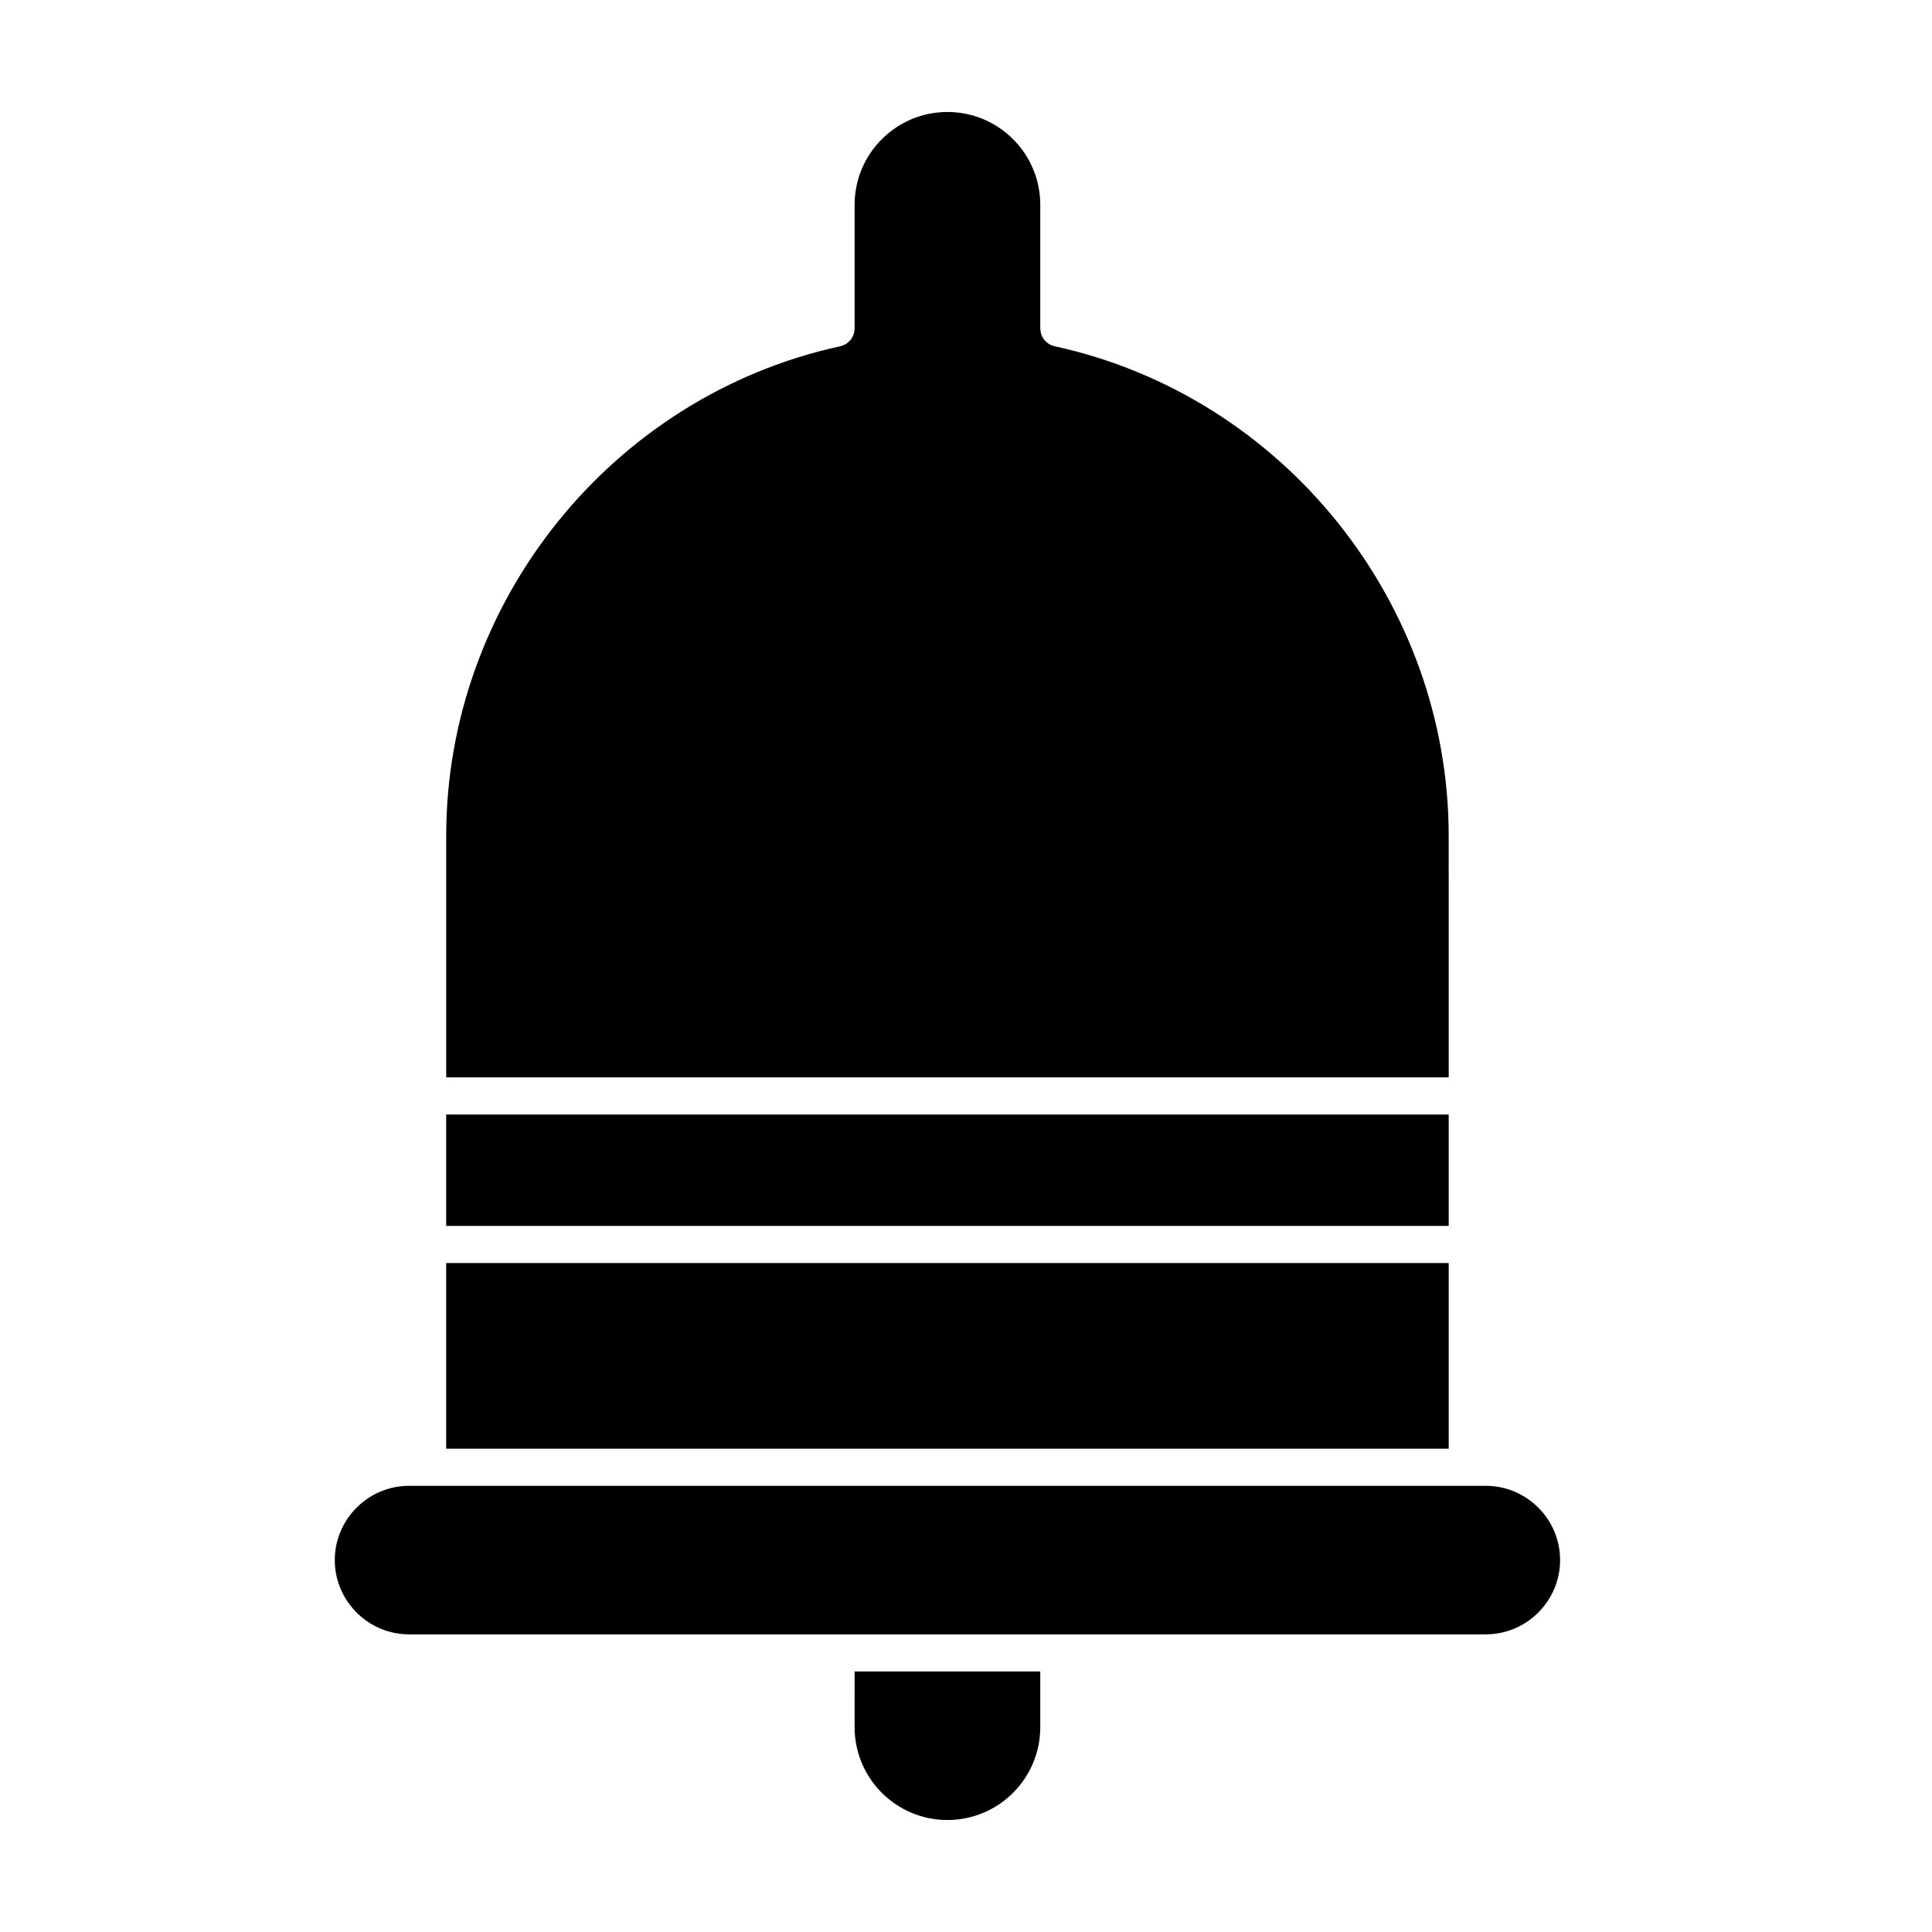
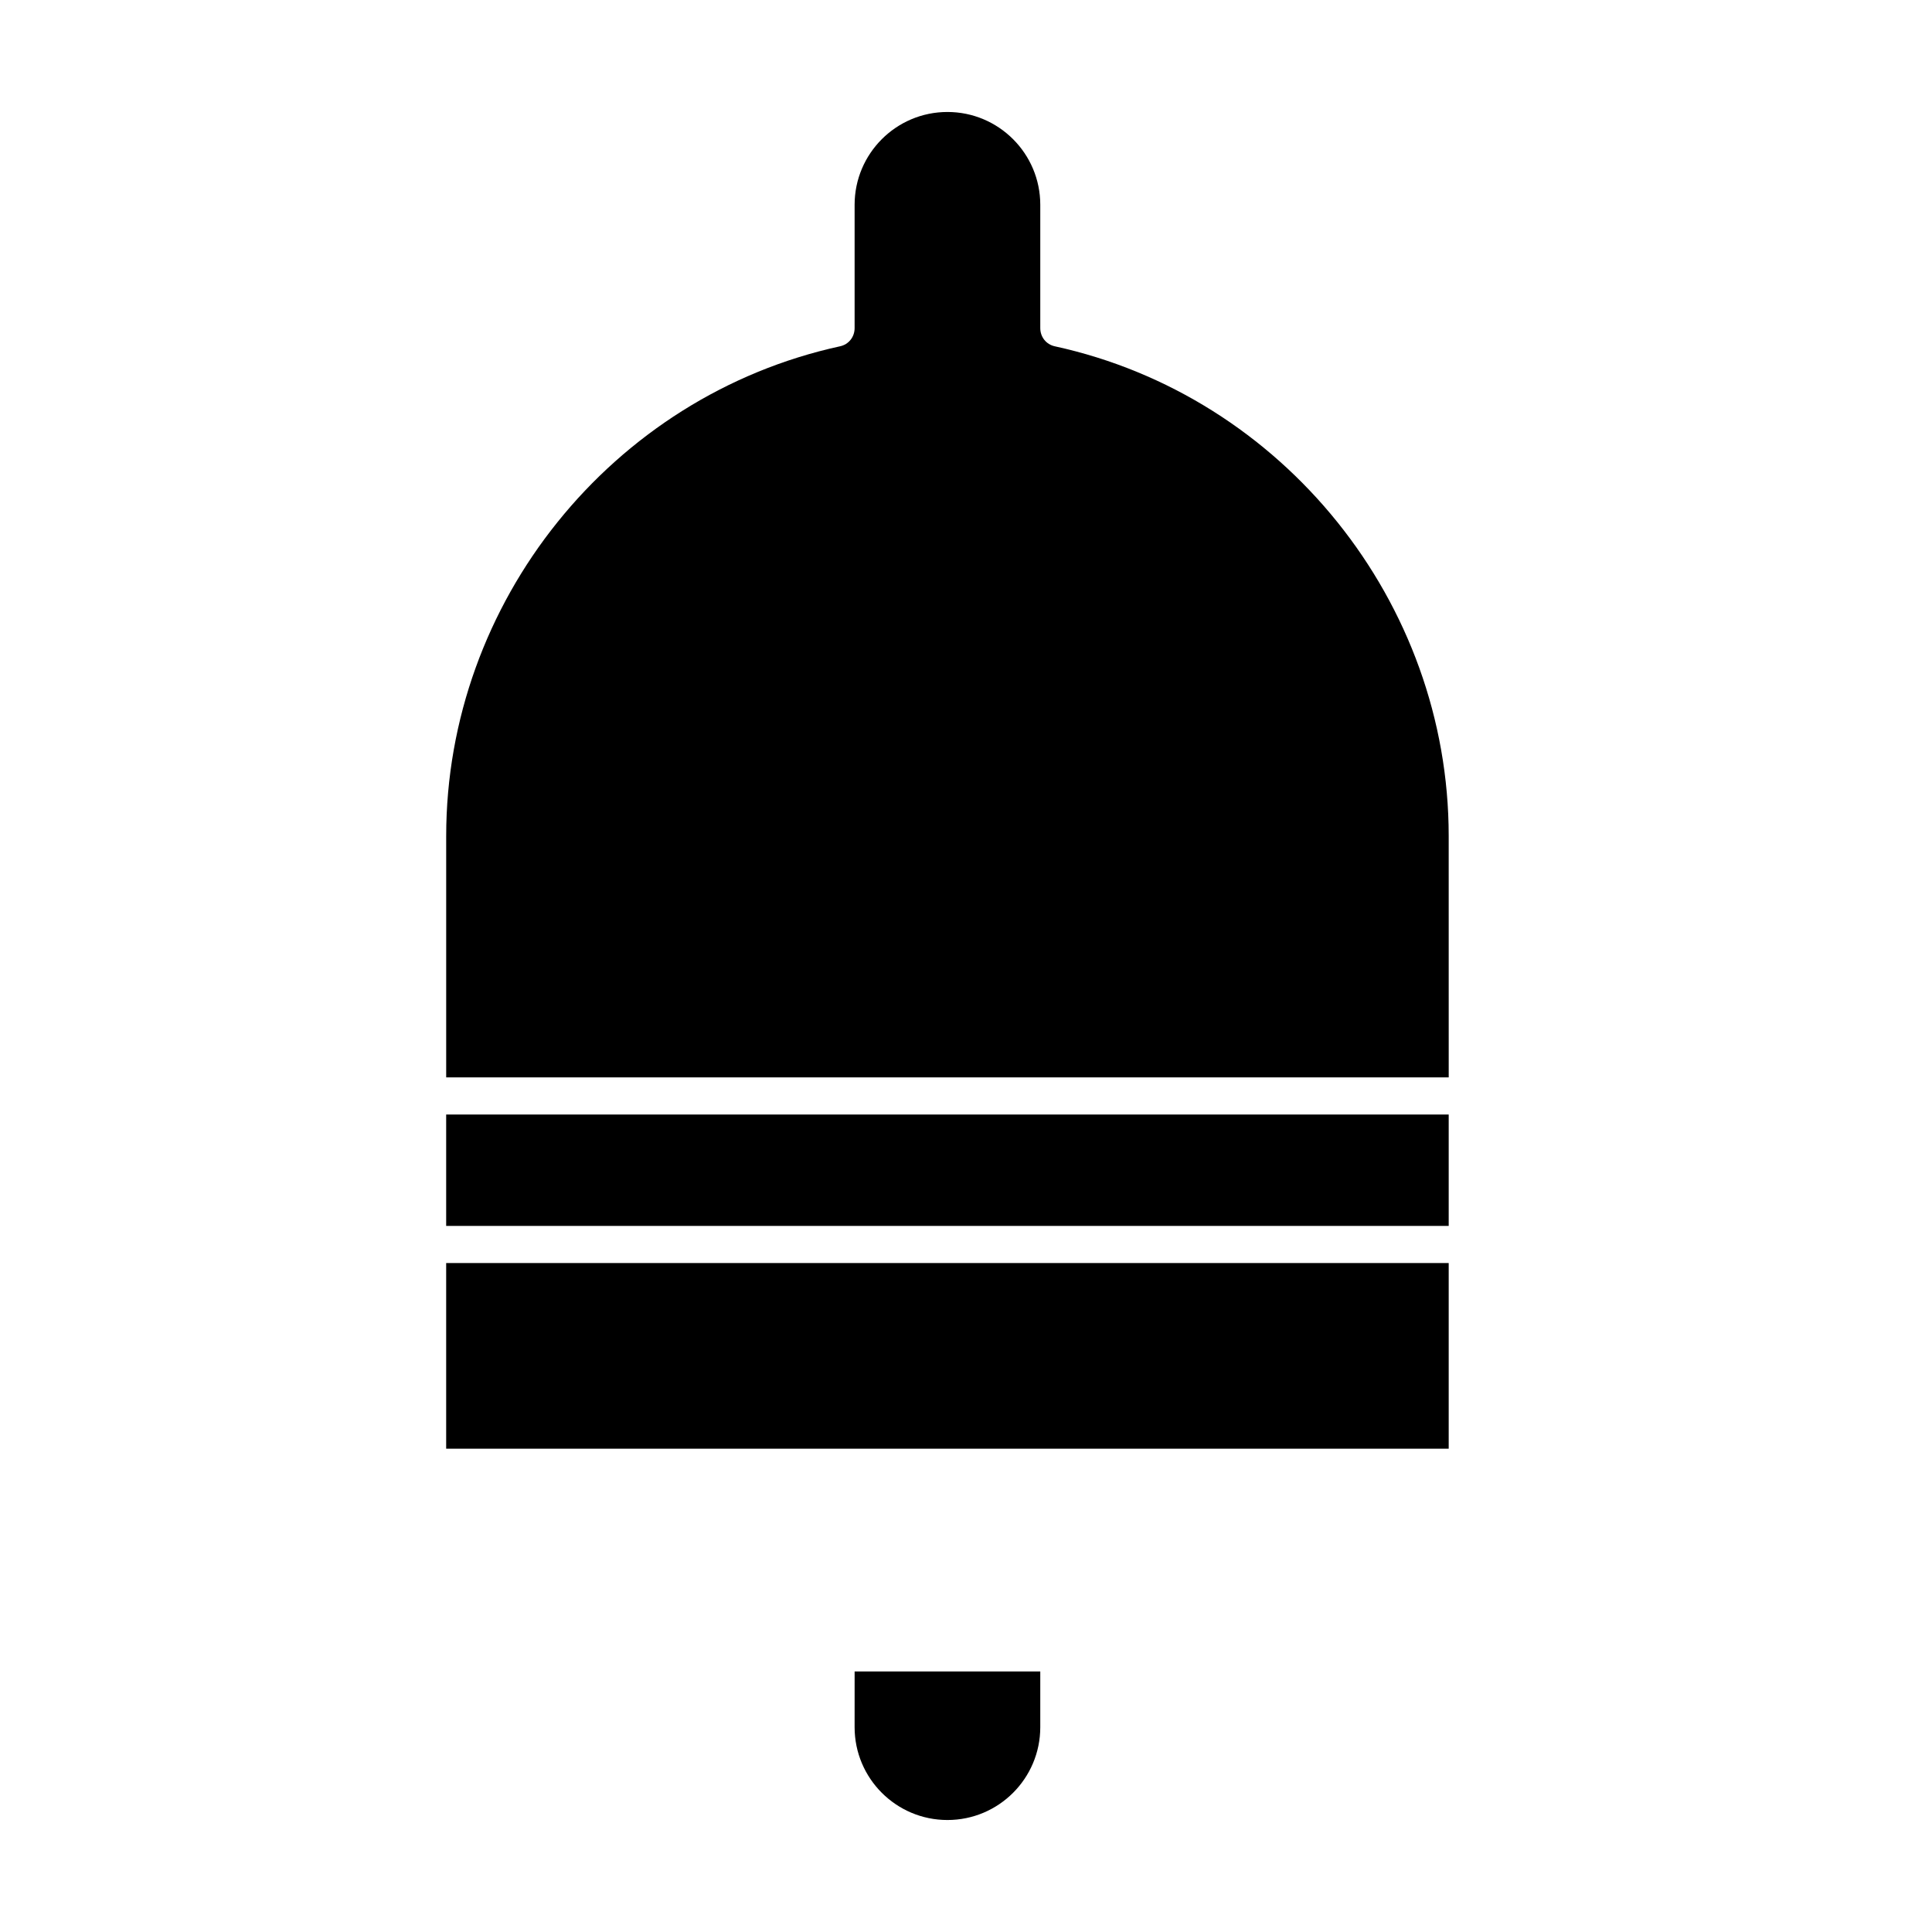
<svg xmlns="http://www.w3.org/2000/svg" fill="#000000" width="800px" height="800px" version="1.1" viewBox="144 144 512 512">
  <g>
    <path d="m262.24 478.72h265.68v49.199h-265.68z" />
-     <path d="m262.24 439.36h265.68v29.52h-265.68z" />
+     <path d="m262.24 439.36h265.68v29.52h-265.68" />
    <path d="m527.92 365.56c0-61.992-43.887-116.61-104.4-129.79-2.262-0.492-3.836-2.461-3.836-4.82v-32.672c0-13.578-11.02-24.602-24.602-24.602-13.578 0-24.602 11.02-24.602 24.602v32.668c0 2.363-1.574 4.328-3.836 4.82-60.516 13.188-104.4 67.801-104.4 129.79v63.961h265.68z" />
    <path d="m370.48 601.72c0 13.578 11.02 24.602 24.602 24.602 13.578 0 24.602-11.02 24.602-24.602v-14.762h-49.199z" />
-     <path d="m537.76 537.76h-285.36c-10.824 0-19.68 8.855-19.68 19.68s8.855 19.68 19.68 19.68h285.36c10.824 0 19.68-8.855 19.68-19.68 0.004-10.824-8.852-19.68-19.676-19.68z" />
  </g>
</svg>